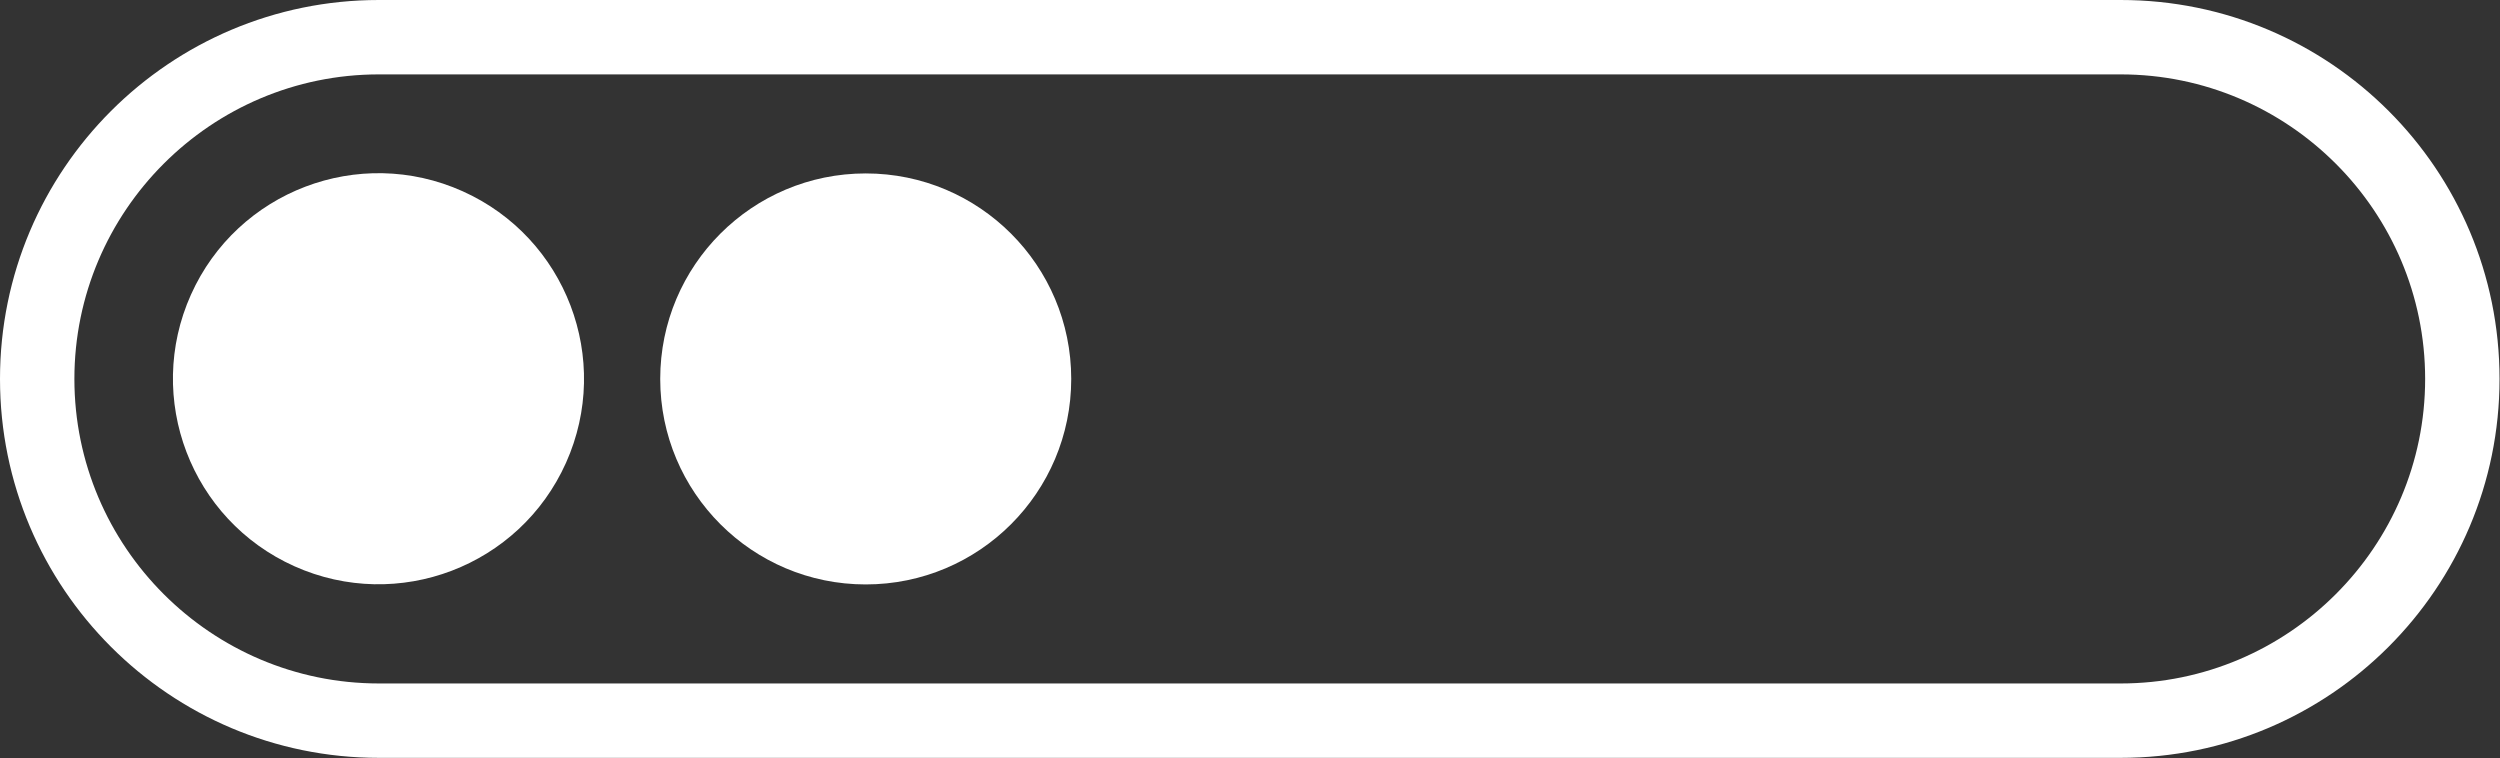
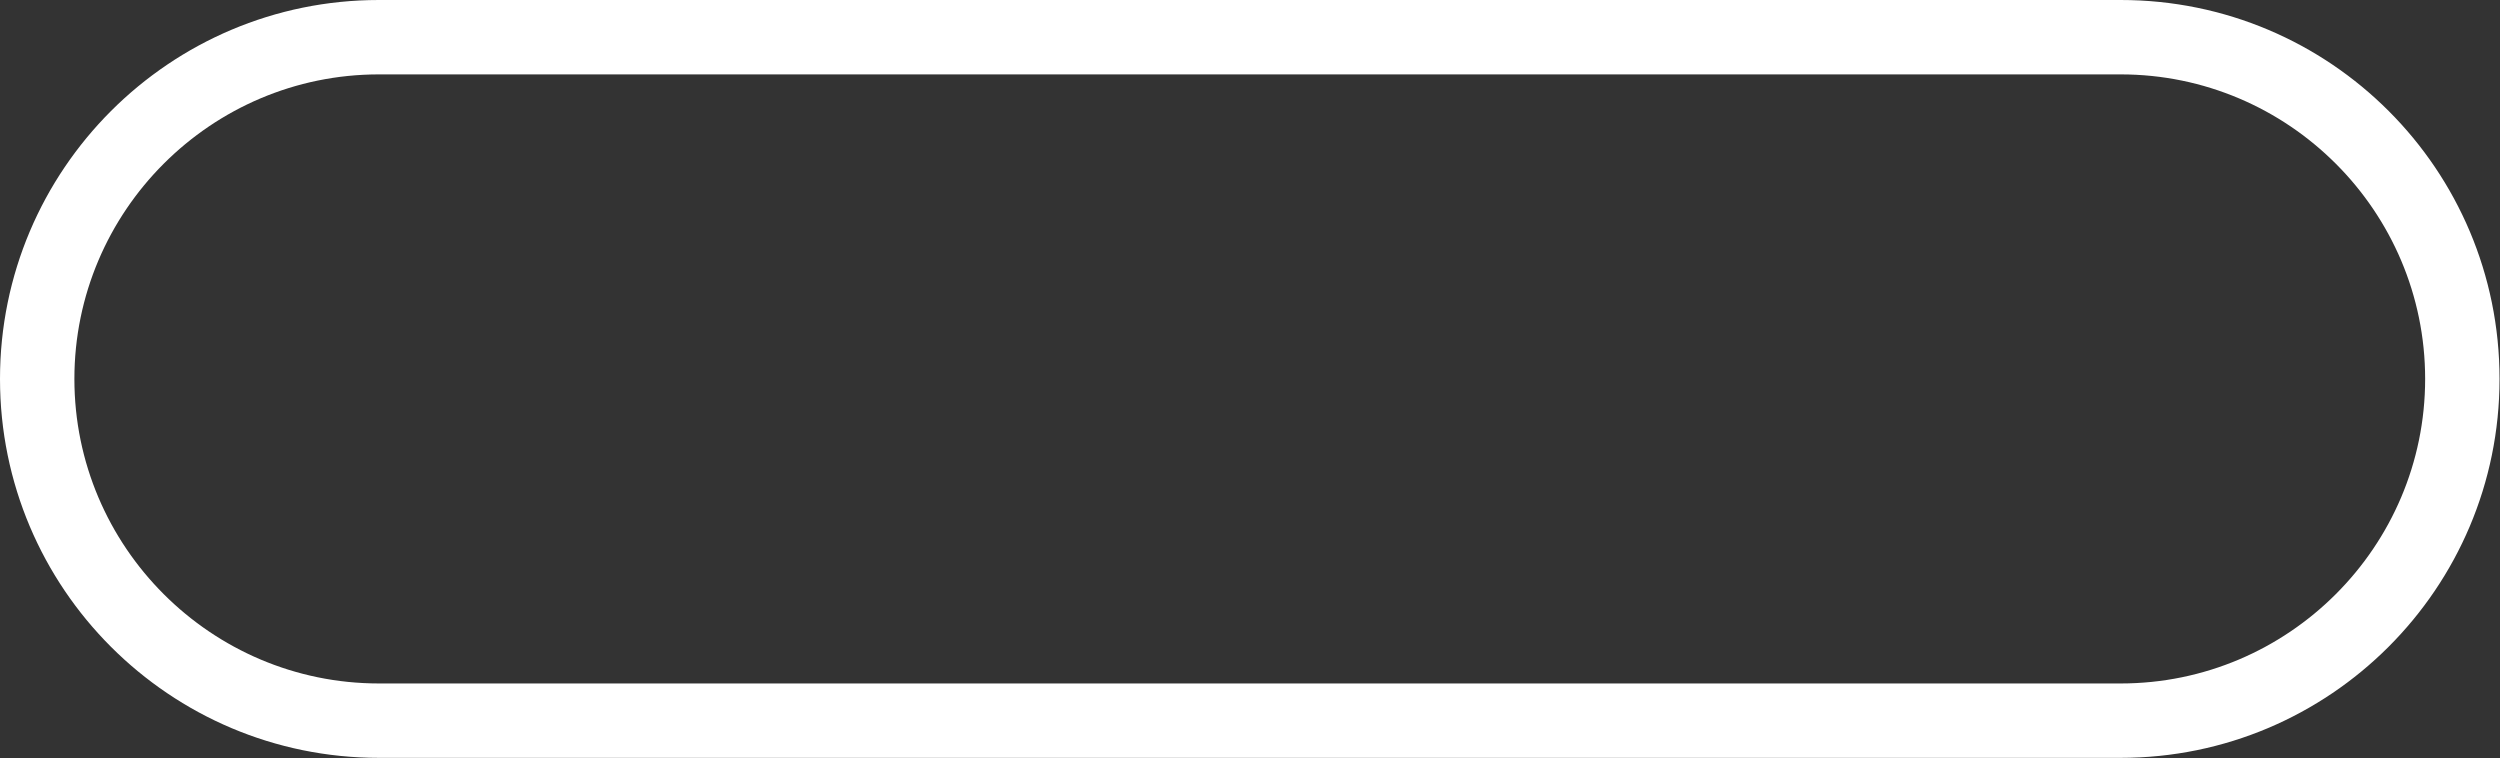
<svg xmlns="http://www.w3.org/2000/svg" id="Layer_1" data-name="Layer 1" viewBox="0 0 53.77 16.31">
  <rect x="0" y="0" width="53.77" height="16.31" fill="#333333" stroke="none" />
  <defs>
    <style>
      .cls-1 {
        fill: #fff;
      }
    </style>
  </defs>
-   <circle class="cls-1" cx="8.15" cy="8.15" r="4.42" transform="translate(-2.63 12.25) rotate(-65.86)" />
-   <circle class="cls-1" cx="18.62" cy="8.15" r="4.42" />
  <path class="cls-1" d="M45.61,1.6c3.61,0,6.55,2.94,6.55,6.55s-2.94,6.55-6.55,6.55H8.15c-3.61,0-6.55-2.94-6.55-6.55S4.54,1.6,8.15,1.6h37.46M45.61,0H8.15C3.65,0,0,3.65,0,8.15s3.65,8.15,8.15,8.15h37.46c4.5,0,8.15-3.65,8.15-8.15S50.12,0,45.61,0h0Z" />
</svg>